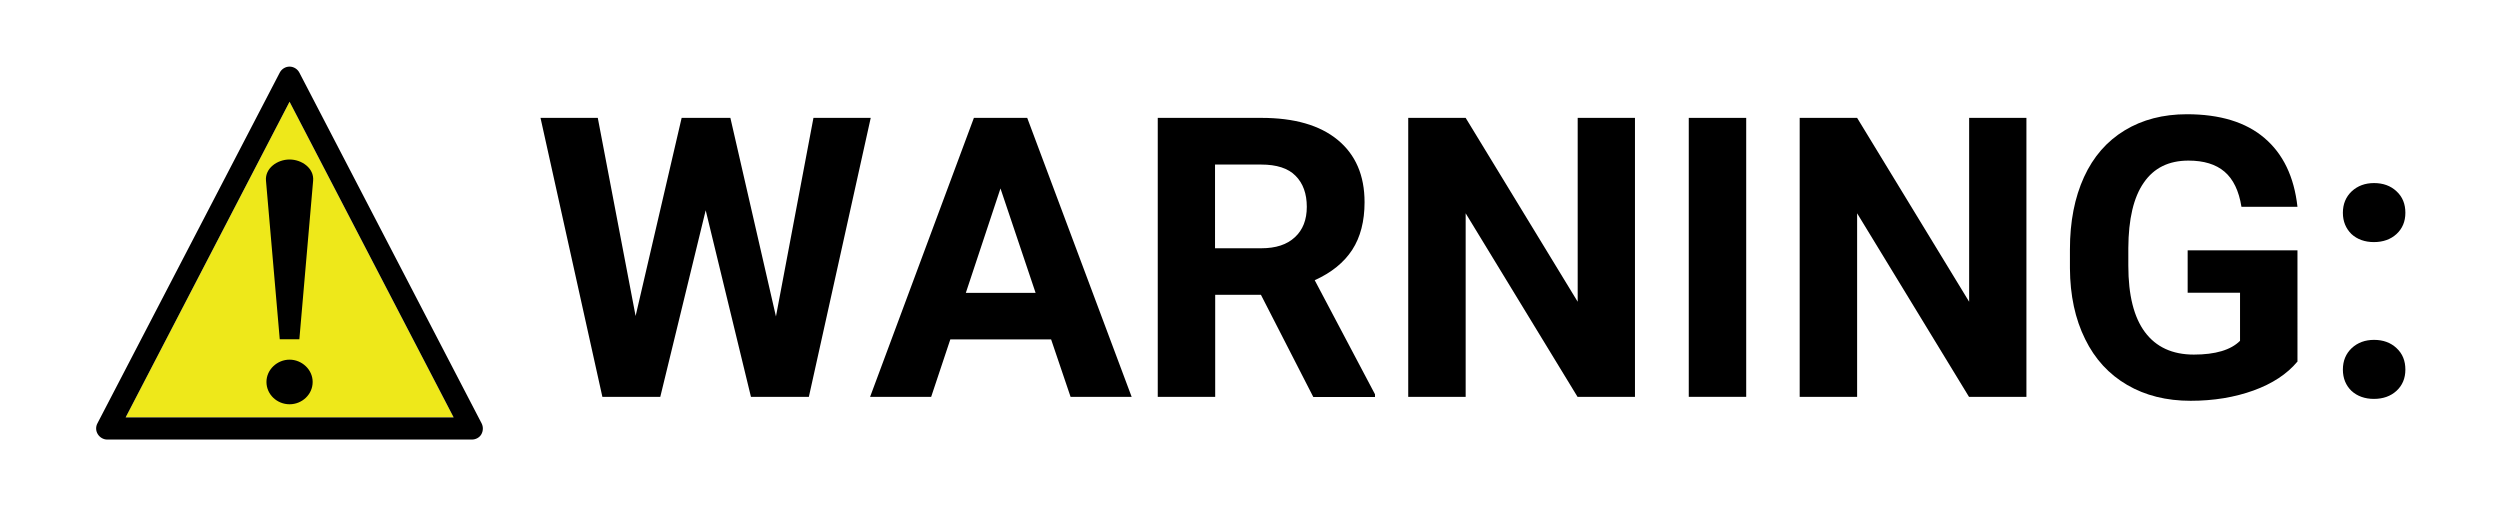
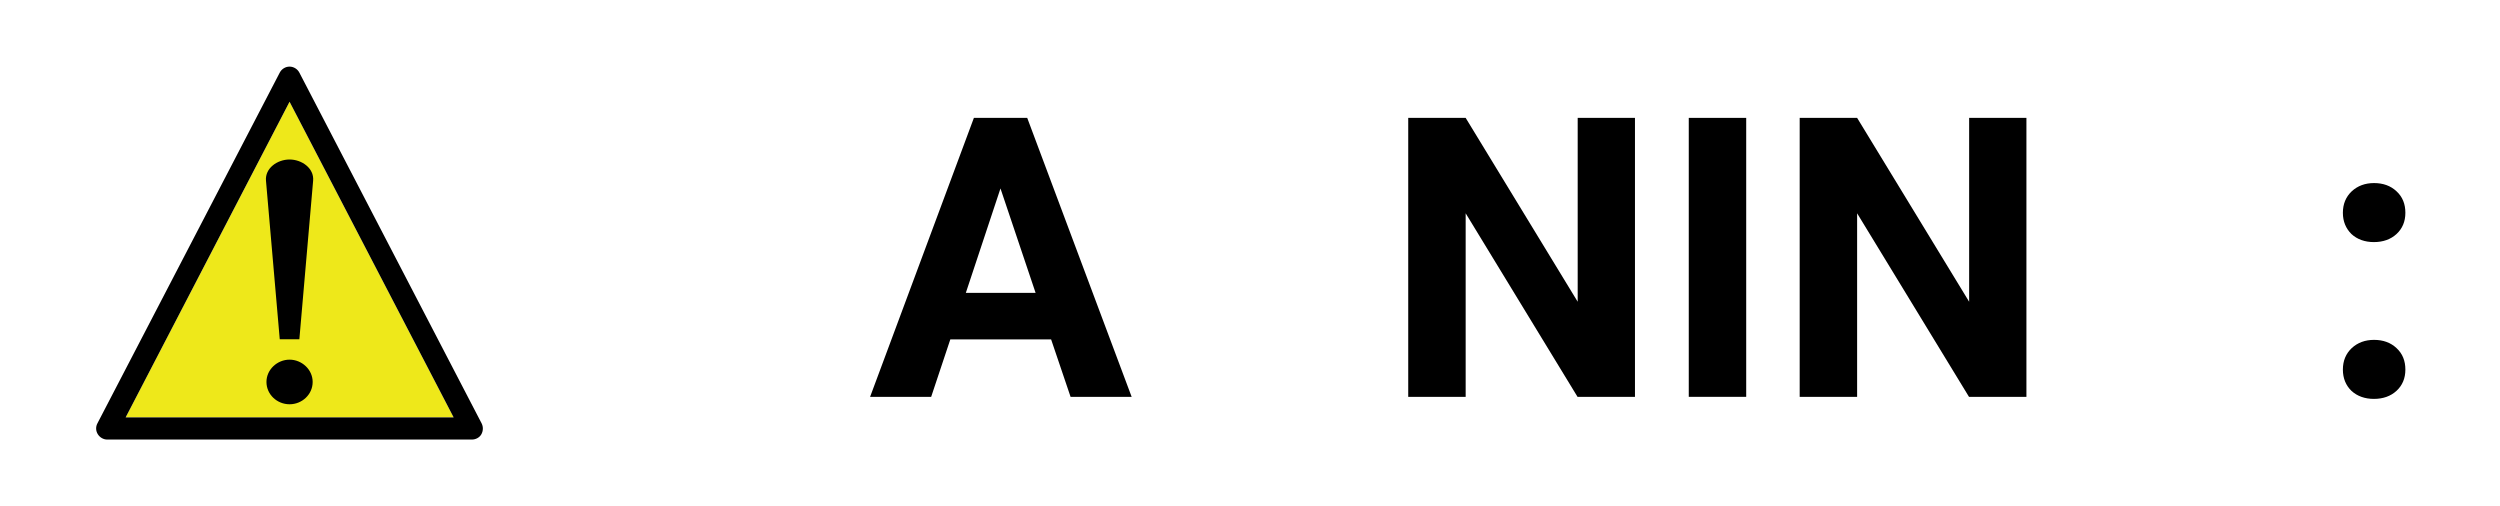
<svg xmlns="http://www.w3.org/2000/svg" version="1.1" id="Layer_1" x="0px" y="0px" viewBox="0 0 1580 320" style="enable-background:new 0 0 1580 320;" xml:space="preserve">
  <style type="text/css">
	.st0{fill:#FFFFFF;}
	.st1{fill:#EEE81A;}
</style>
  <rect class="st0" width="1580" height="320" />
  <polygon class="st1" points="286.7,263.8 183,64.3 79.4,263.8 " />
  <path d="M298.2,277.8H67.8c-2.4,0-4.7-1.3-6-3.4s-1.4-4.7-0.2-6.9L176.8,45.9c1.2-2.3,3.6-3.8,6.2-3.8s5,1.5,6.2,3.8l115.2,221.7  c1.1,2.2,1,4.8-0.2,6.9S300.6,277.8,298.2,277.8z M79.4,263.8h207.3L183,64.3L79.4,263.8z" />
  <g>
    <path d="M176.8,214.4l-8.7-100.2c-0.7-7.9,7.2-13.4,14.9-13.4s15.6,5.5,14.9,13.4l-8.7,100.2H176.8z M183,227.3   c7.7,0,14.6,6.2,14.6,14.1c0,7.9-6.7,14.1-14.6,14.1s-14.6-6.2-14.6-14.1C168.4,233.5,175.3,227.3,183,227.3z" />
  </g>
  <g>
-     <path d="M490.4,200l23.7-125.5h36.2l-39.1,176.3h-36.6L446,132.9l-28.7,117.9h-36.6L341.6,74.5h36.2l23.9,125.2l29.1-125.2h30.8   L490.4,200z" />
    <path d="M664.3,214.5h-63.7l-12.1,36.3h-38.6l65.6-176.3h33.7l66,176.3h-38.6L664.3,214.5z M610.4,185.1h44.1l-22.2-66L610.4,185.1   z" />
-     <path d="M796.9,186.3h-28.9v64.5h-36.3V74.5h65.5c20.8,0,36.9,4.6,48.2,13.9c11.3,9.3,17,22.4,17,39.4c0,12-2.6,22.1-7.8,30.1   c-5.2,8-13.1,14.4-23.7,19.2l38.1,72.1v1.7h-39L796.9,186.3z M767.9,156.9h29.3c9.1,0,16.2-2.3,21.2-7c5-4.6,7.5-11,7.5-19.2   c0-8.3-2.4-14.9-7.1-19.6c-4.7-4.8-12-7.1-21.7-7.1h-29.2V156.9z" />
    <path d="M1033.3,250.8h-36.3l-70.7-116v116h-36.3V74.5h36.3l70.8,116.2V74.5h36.2V250.8z" />
    <path d="M1103.6,250.8h-36.3V74.5h36.3V250.8z" />
    <path d="M1280.7,250.8h-36.3l-70.7-116v116h-36.3V74.5h36.3l70.8,116.2V74.5h36.2V250.8z" />
-     <path d="M1451.9,228.6c-6.5,7.8-15.8,13.9-27.7,18.2c-11.9,4.3-25.2,6.5-39.7,6.5c-15.3,0-28.6-3.3-40.1-10s-20.4-16.3-26.6-29   c-6.3-12.7-9.5-27.6-9.6-44.7v-12c0-17.6,3-32.8,8.9-45.7c5.9-12.9,14.5-22.7,25.7-29.5c11.2-6.8,24.3-10.2,39.3-10.2   c20.9,0,37.3,5,49,15c11.8,10,18.8,24.5,20.9,43.5h-35.4c-1.6-10.1-5.2-17.5-10.7-22.2c-5.5-4.7-13.1-7-22.8-7   c-12.4,0-21.8,4.6-28.2,13.9c-6.5,9.3-9.7,23.1-9.8,41.4V168c0,18.5,3.5,32.5,10.5,41.9s17.3,14.2,30.9,14.2   c13.6,0,23.4-2.9,29.2-8.7V185h-33.1v-26.8h69.4V228.6z" />
    <path d="M1480.7,134.5c0-5.6,1.9-10.1,5.6-13.6c3.8-3.5,8.5-5.2,14.1-5.2c5.7,0,10.5,1.7,14.2,5.2c3.8,3.5,5.6,8,5.6,13.6   c0,5.5-1.9,10-5.6,13.4c-3.7,3.4-8.5,5.1-14.3,5.1c-5.7,0-10.5-1.7-14.2-5.1C1482.6,144.4,1480.7,140,1480.7,134.5z M1480.7,233.6   c0-5.6,1.9-10.1,5.6-13.6c3.8-3.5,8.5-5.2,14.1-5.2c5.7,0,10.5,1.7,14.2,5.2c3.8,3.5,5.6,8,5.6,13.6c0,5.5-1.9,10-5.6,13.4   c-3.7,3.4-8.5,5.1-14.3,5.1c-5.7,0-10.5-1.7-14.2-5.1C1482.6,243.6,1480.7,239.1,1480.7,233.6z" />
  </g>
</svg>